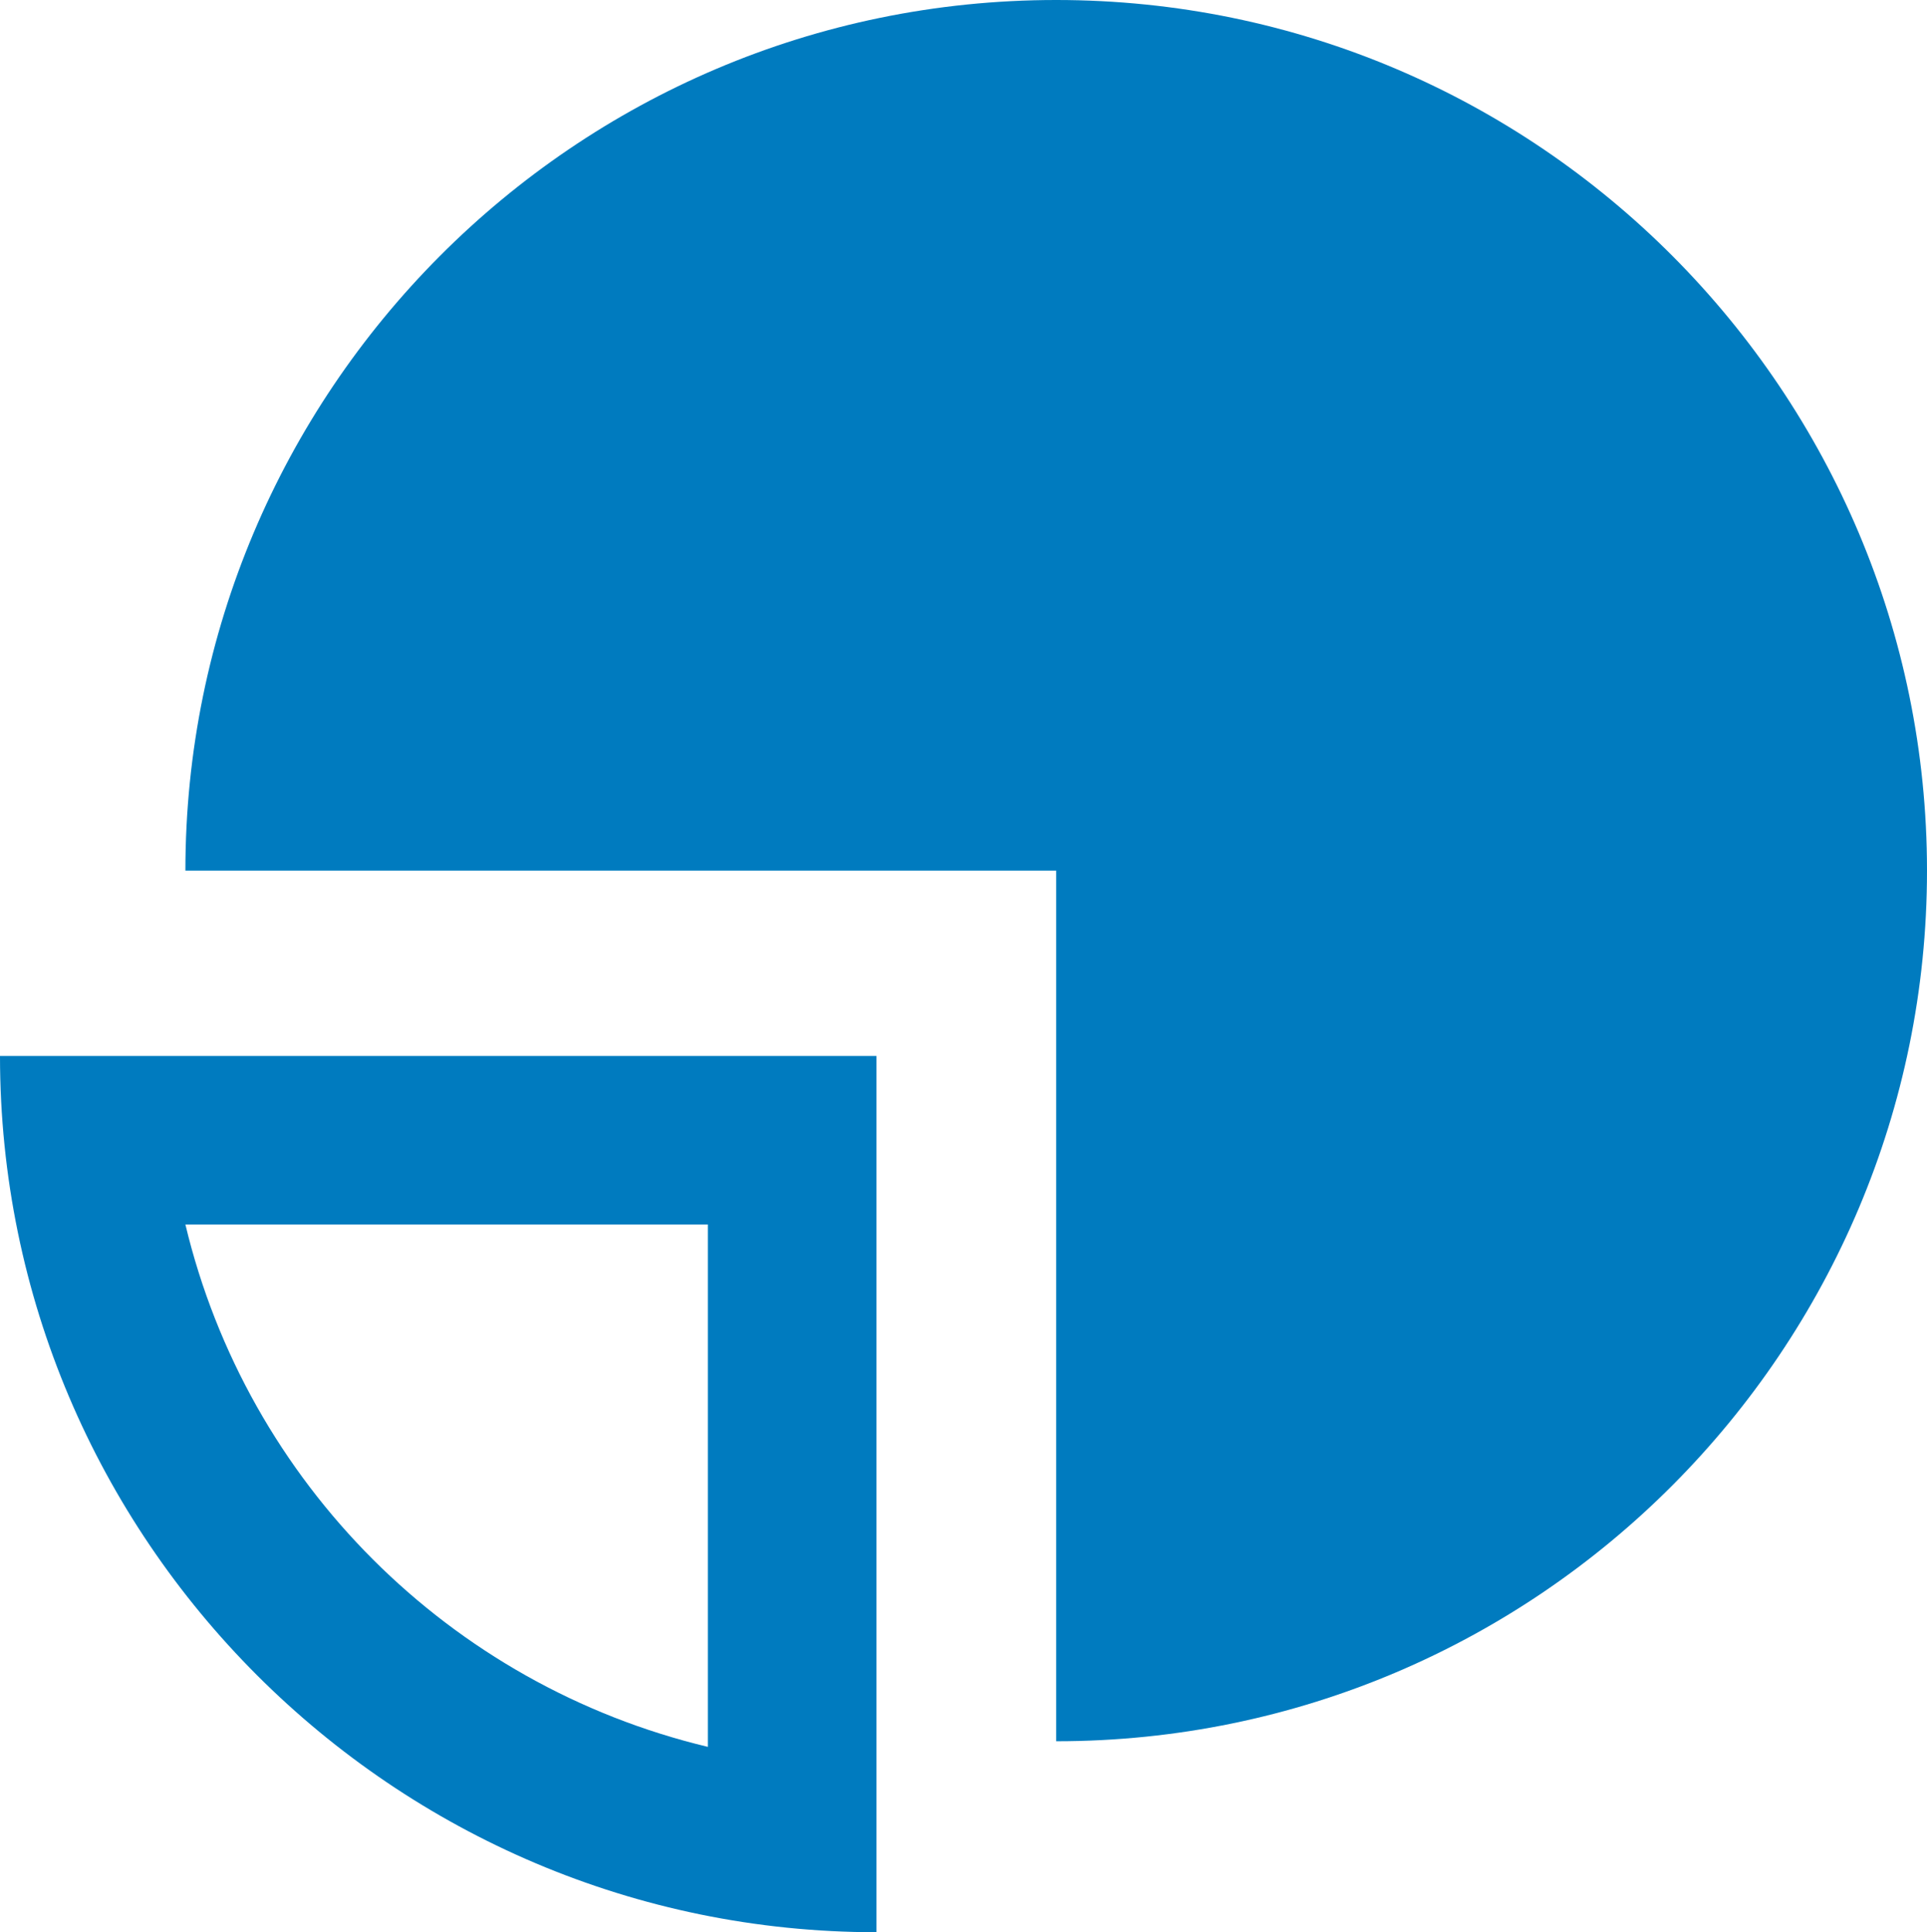
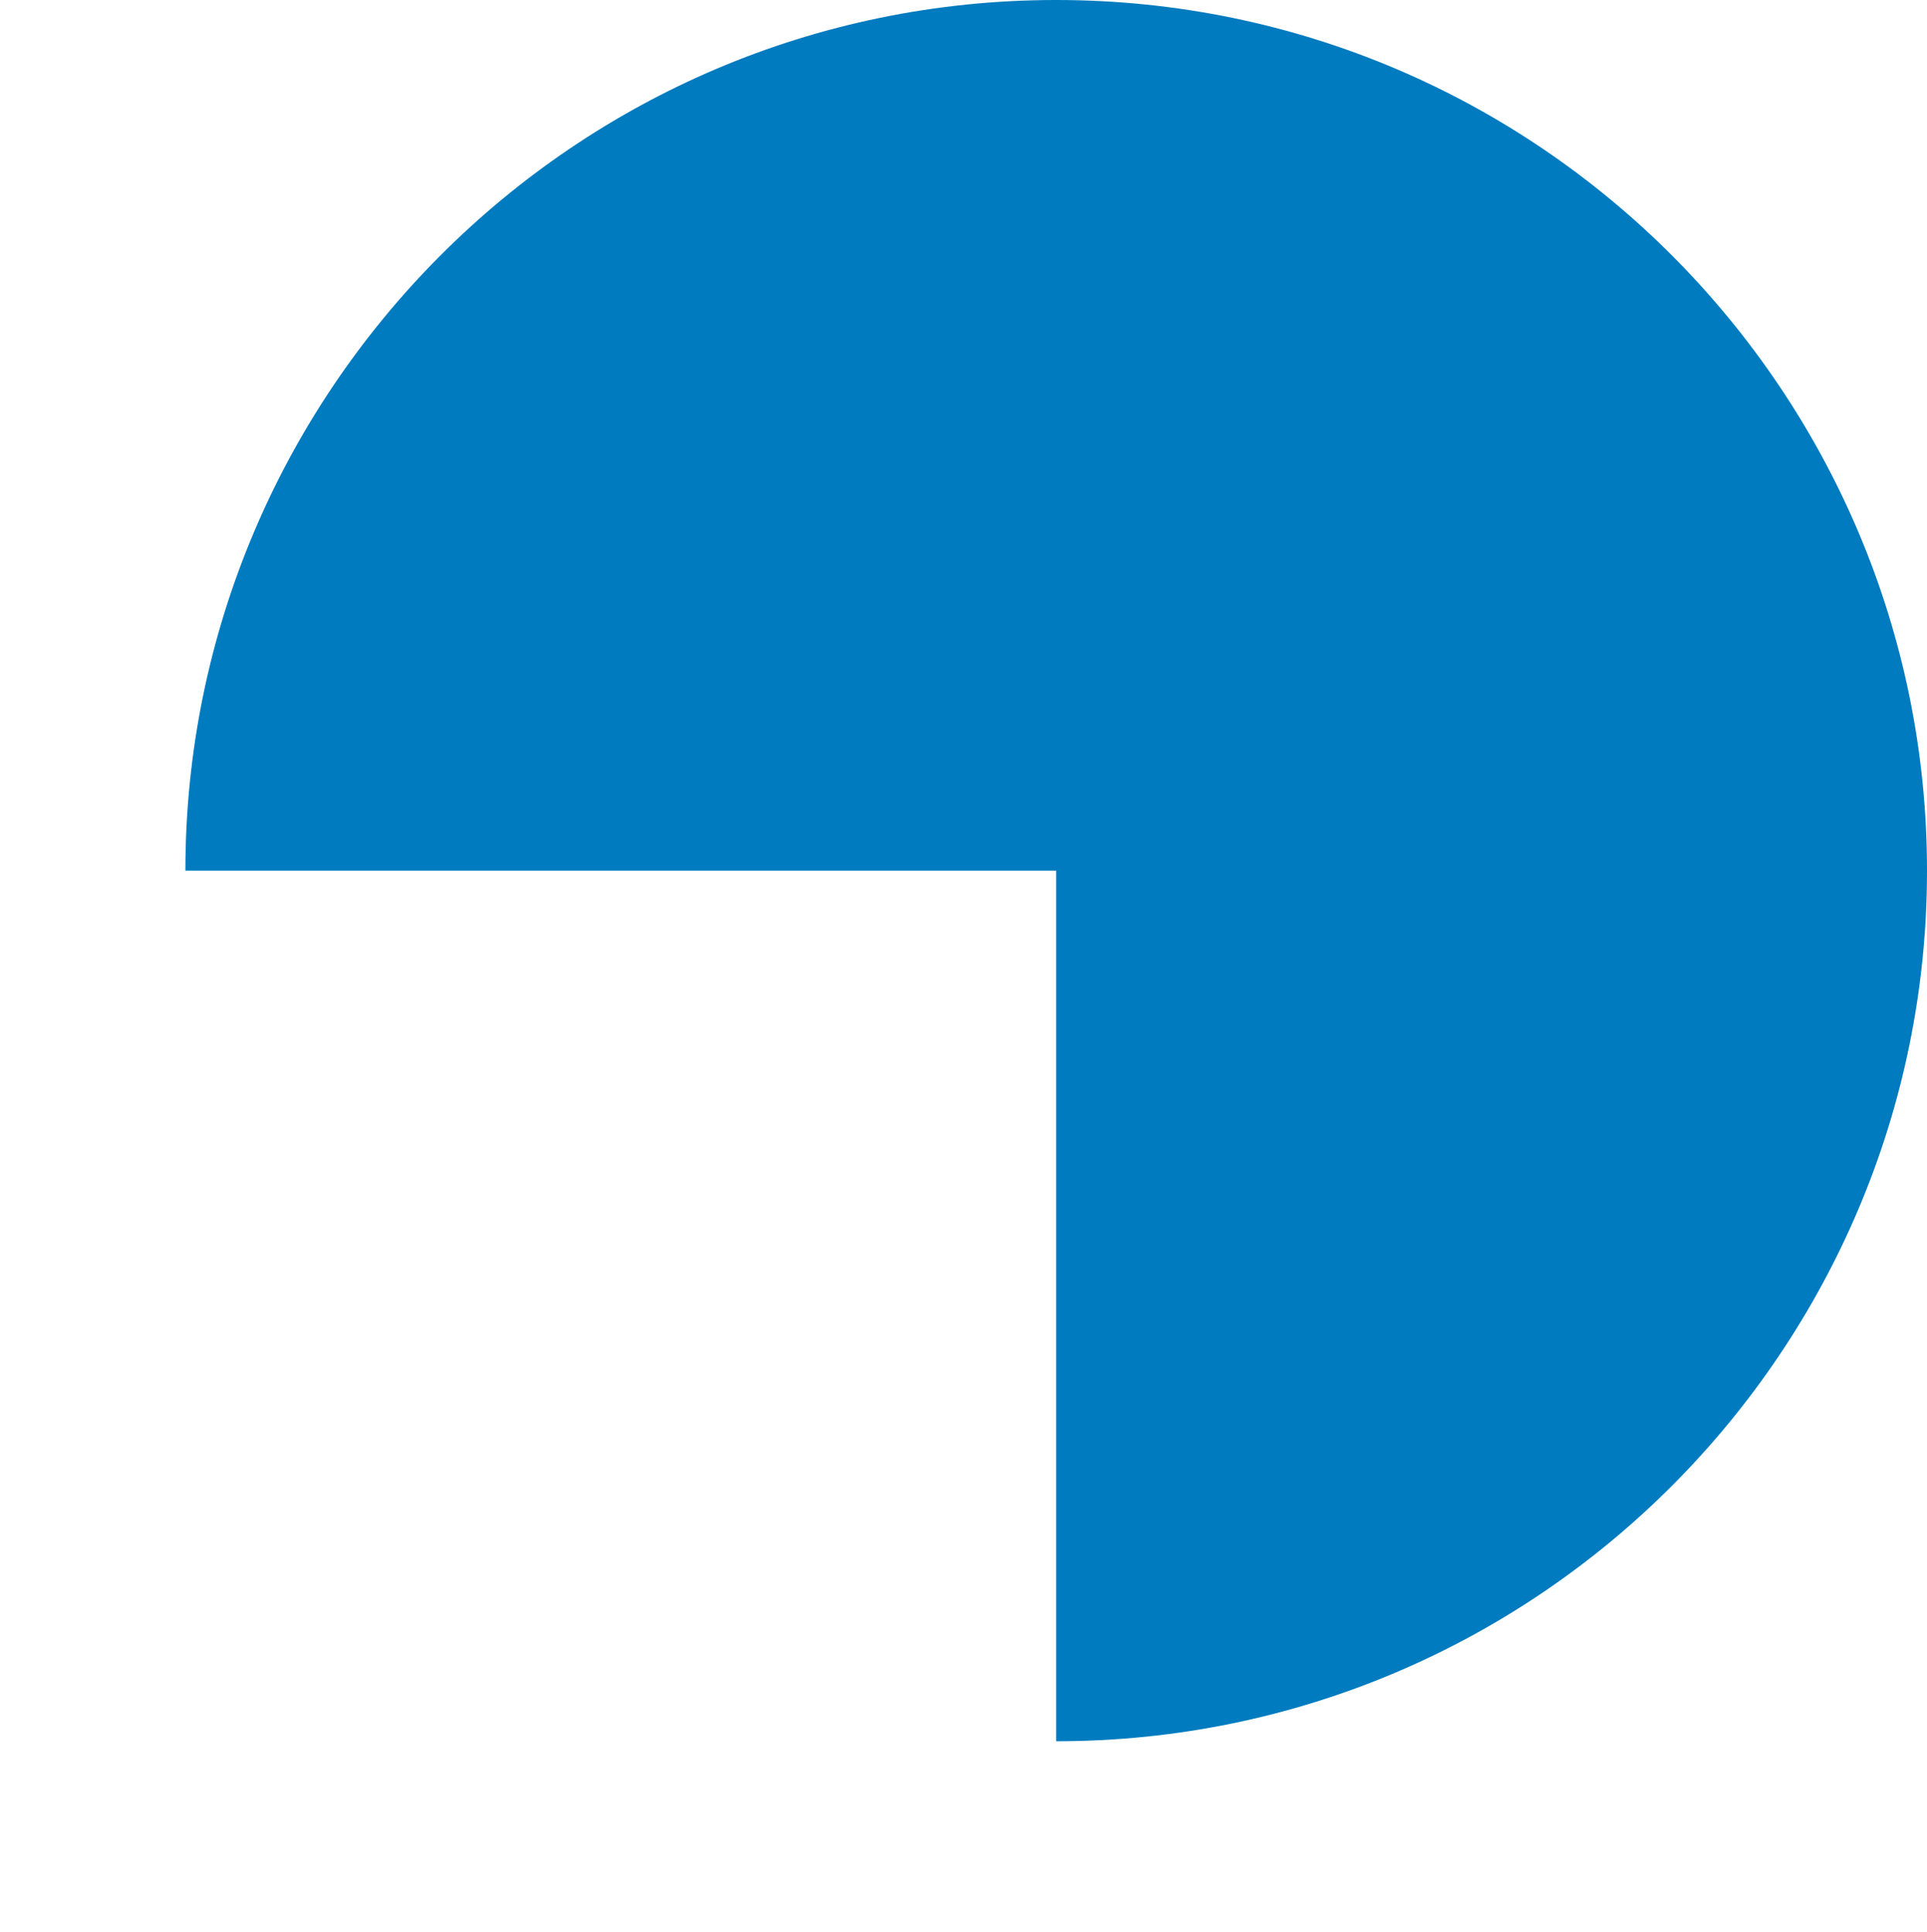
<svg xmlns="http://www.w3.org/2000/svg" version="1.1" id="Capa_1" x="0px" y="0px" viewBox="0 0 34.3 34.4" style="enable-background:new 0 0 34.3 34.4;" xml:space="preserve">
  <style type="text/css">
	.st0{fill:#007BBF;}
</style>
  <g>
    <g>
-       <path class="st0" d="M15.6,34.4V18.8H0C0,27.4,7,34.4,15.6,34.4z M12.6,31.1C8,30,4.4,26.4,3.3,21.8h9.3V31.1z" />
      <path class="st0" d="M18.8,0C10.2,0,3.3,7,3.3,15.5h15.5V31c8.6,0,15.5-7,15.5-15.5S27.4,0,18.8,0z" />
    </g>
  </g>
</svg>